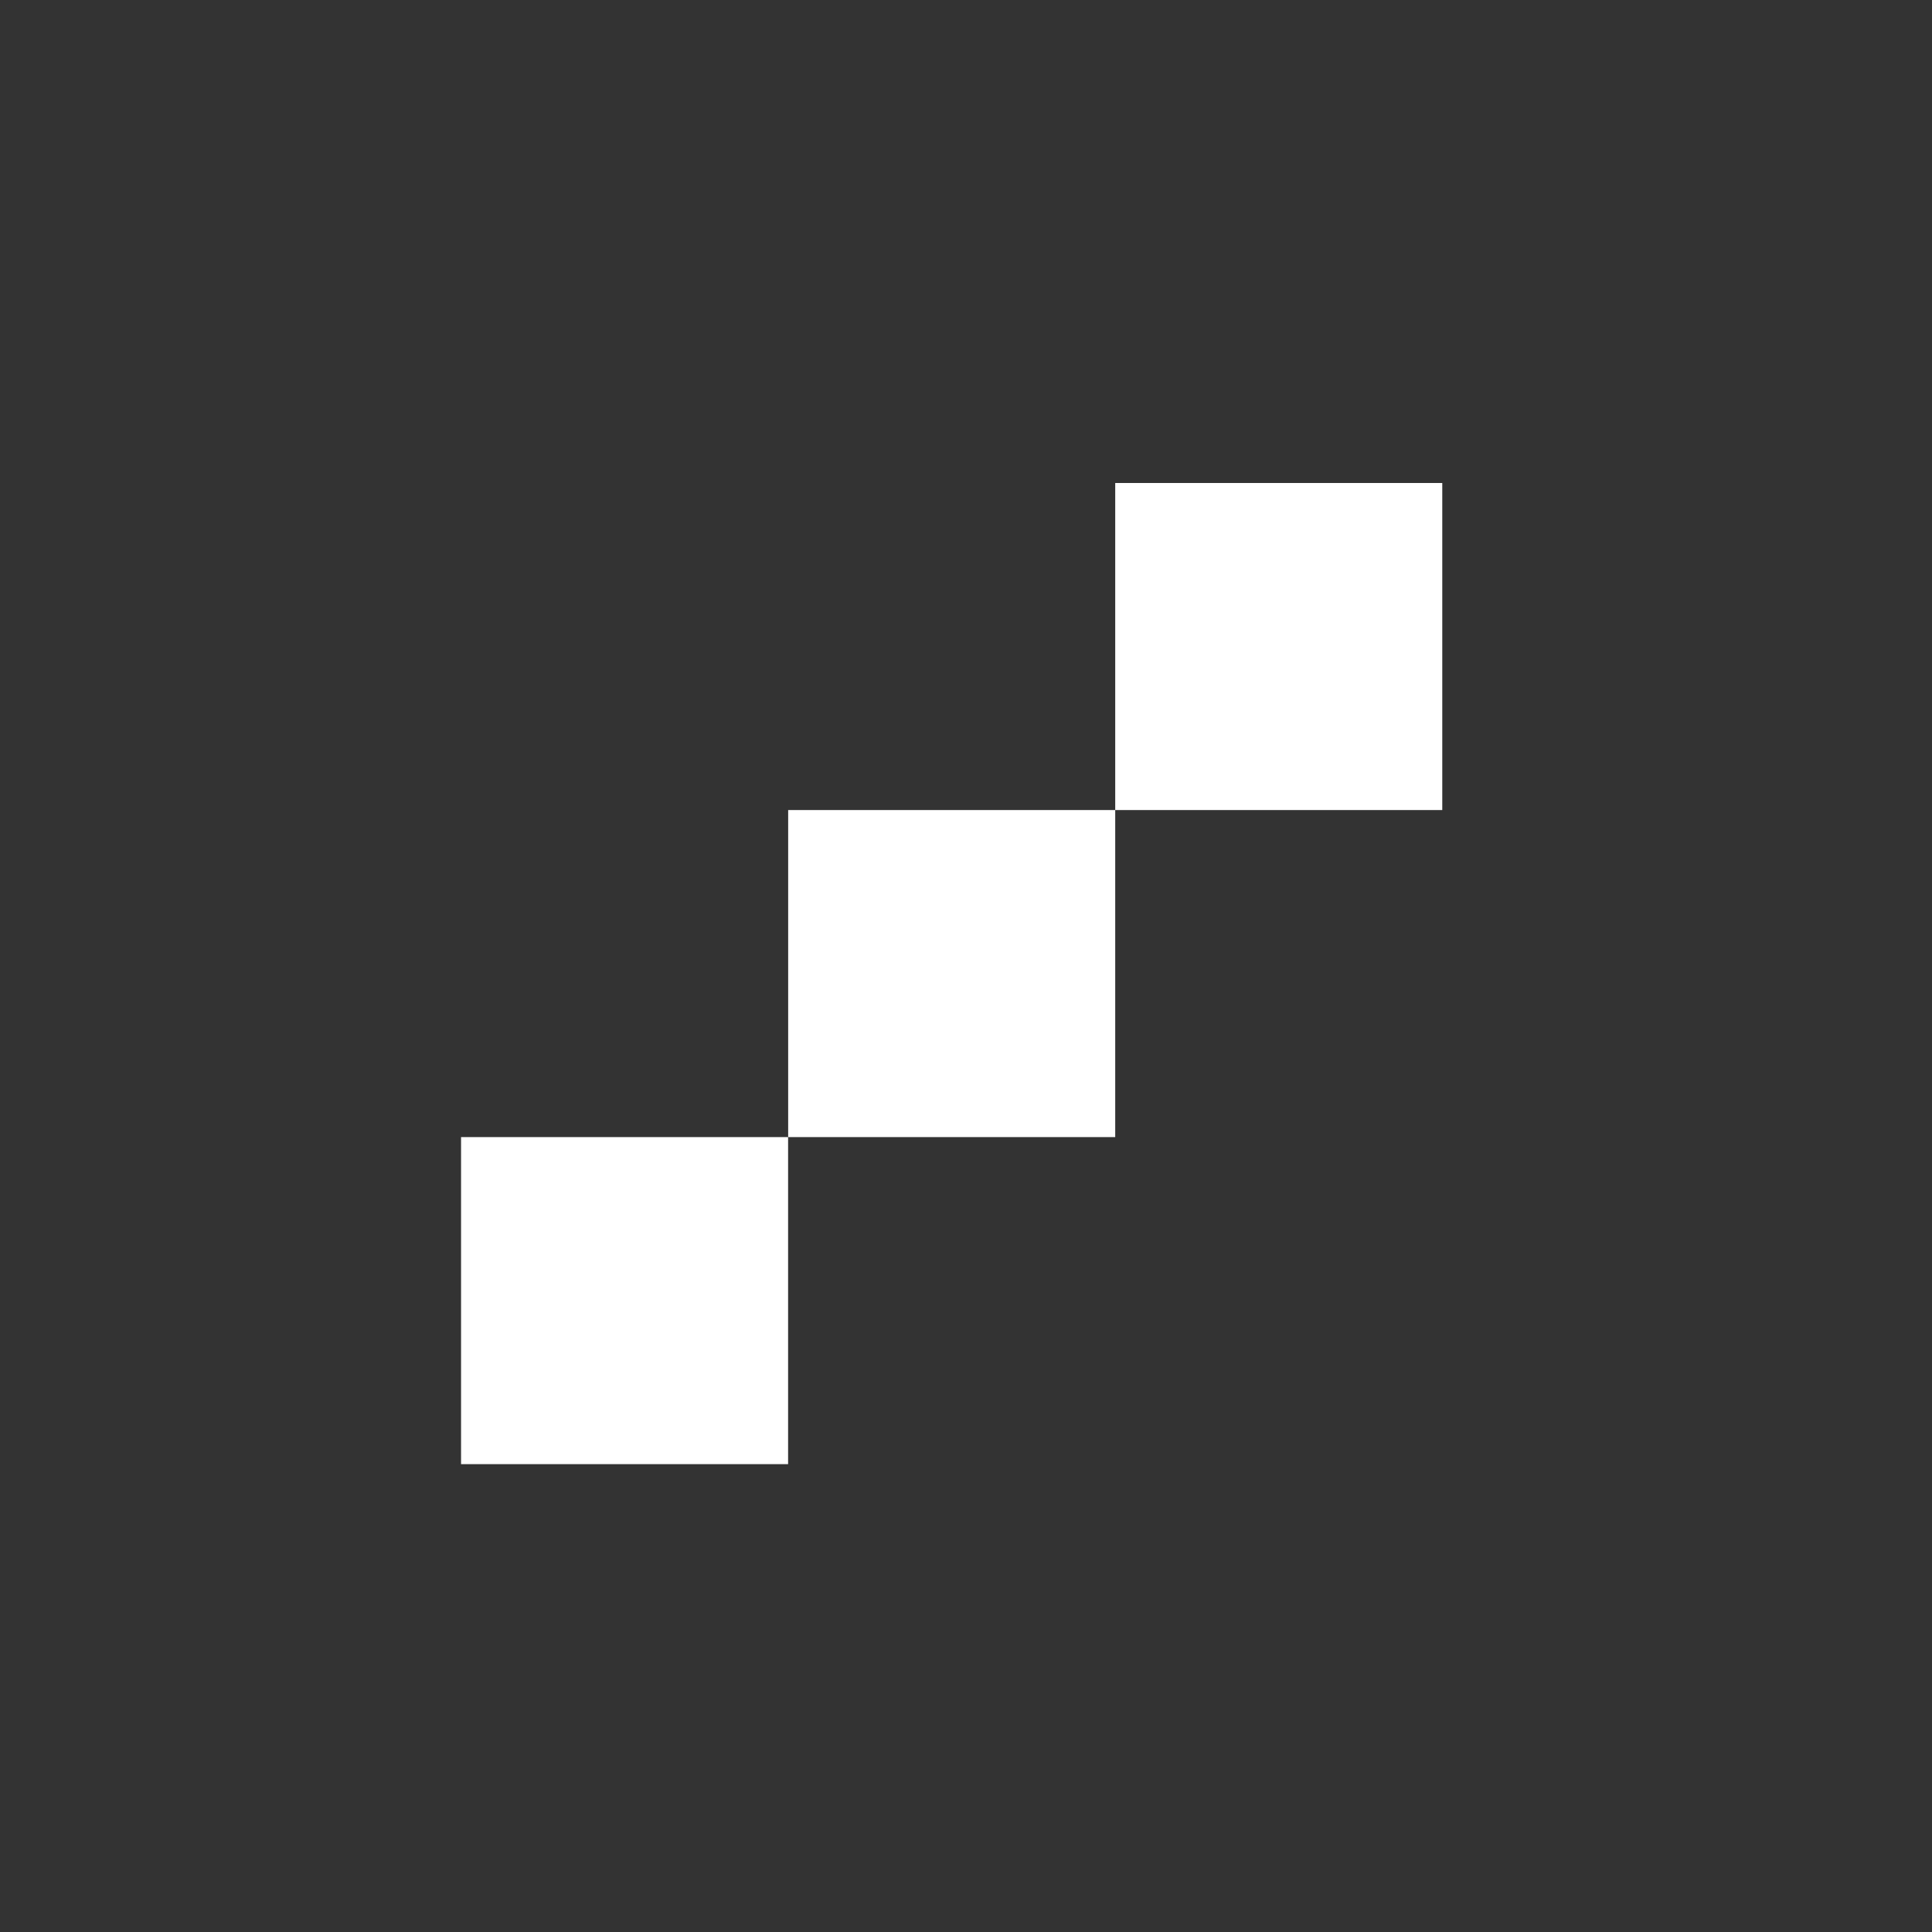
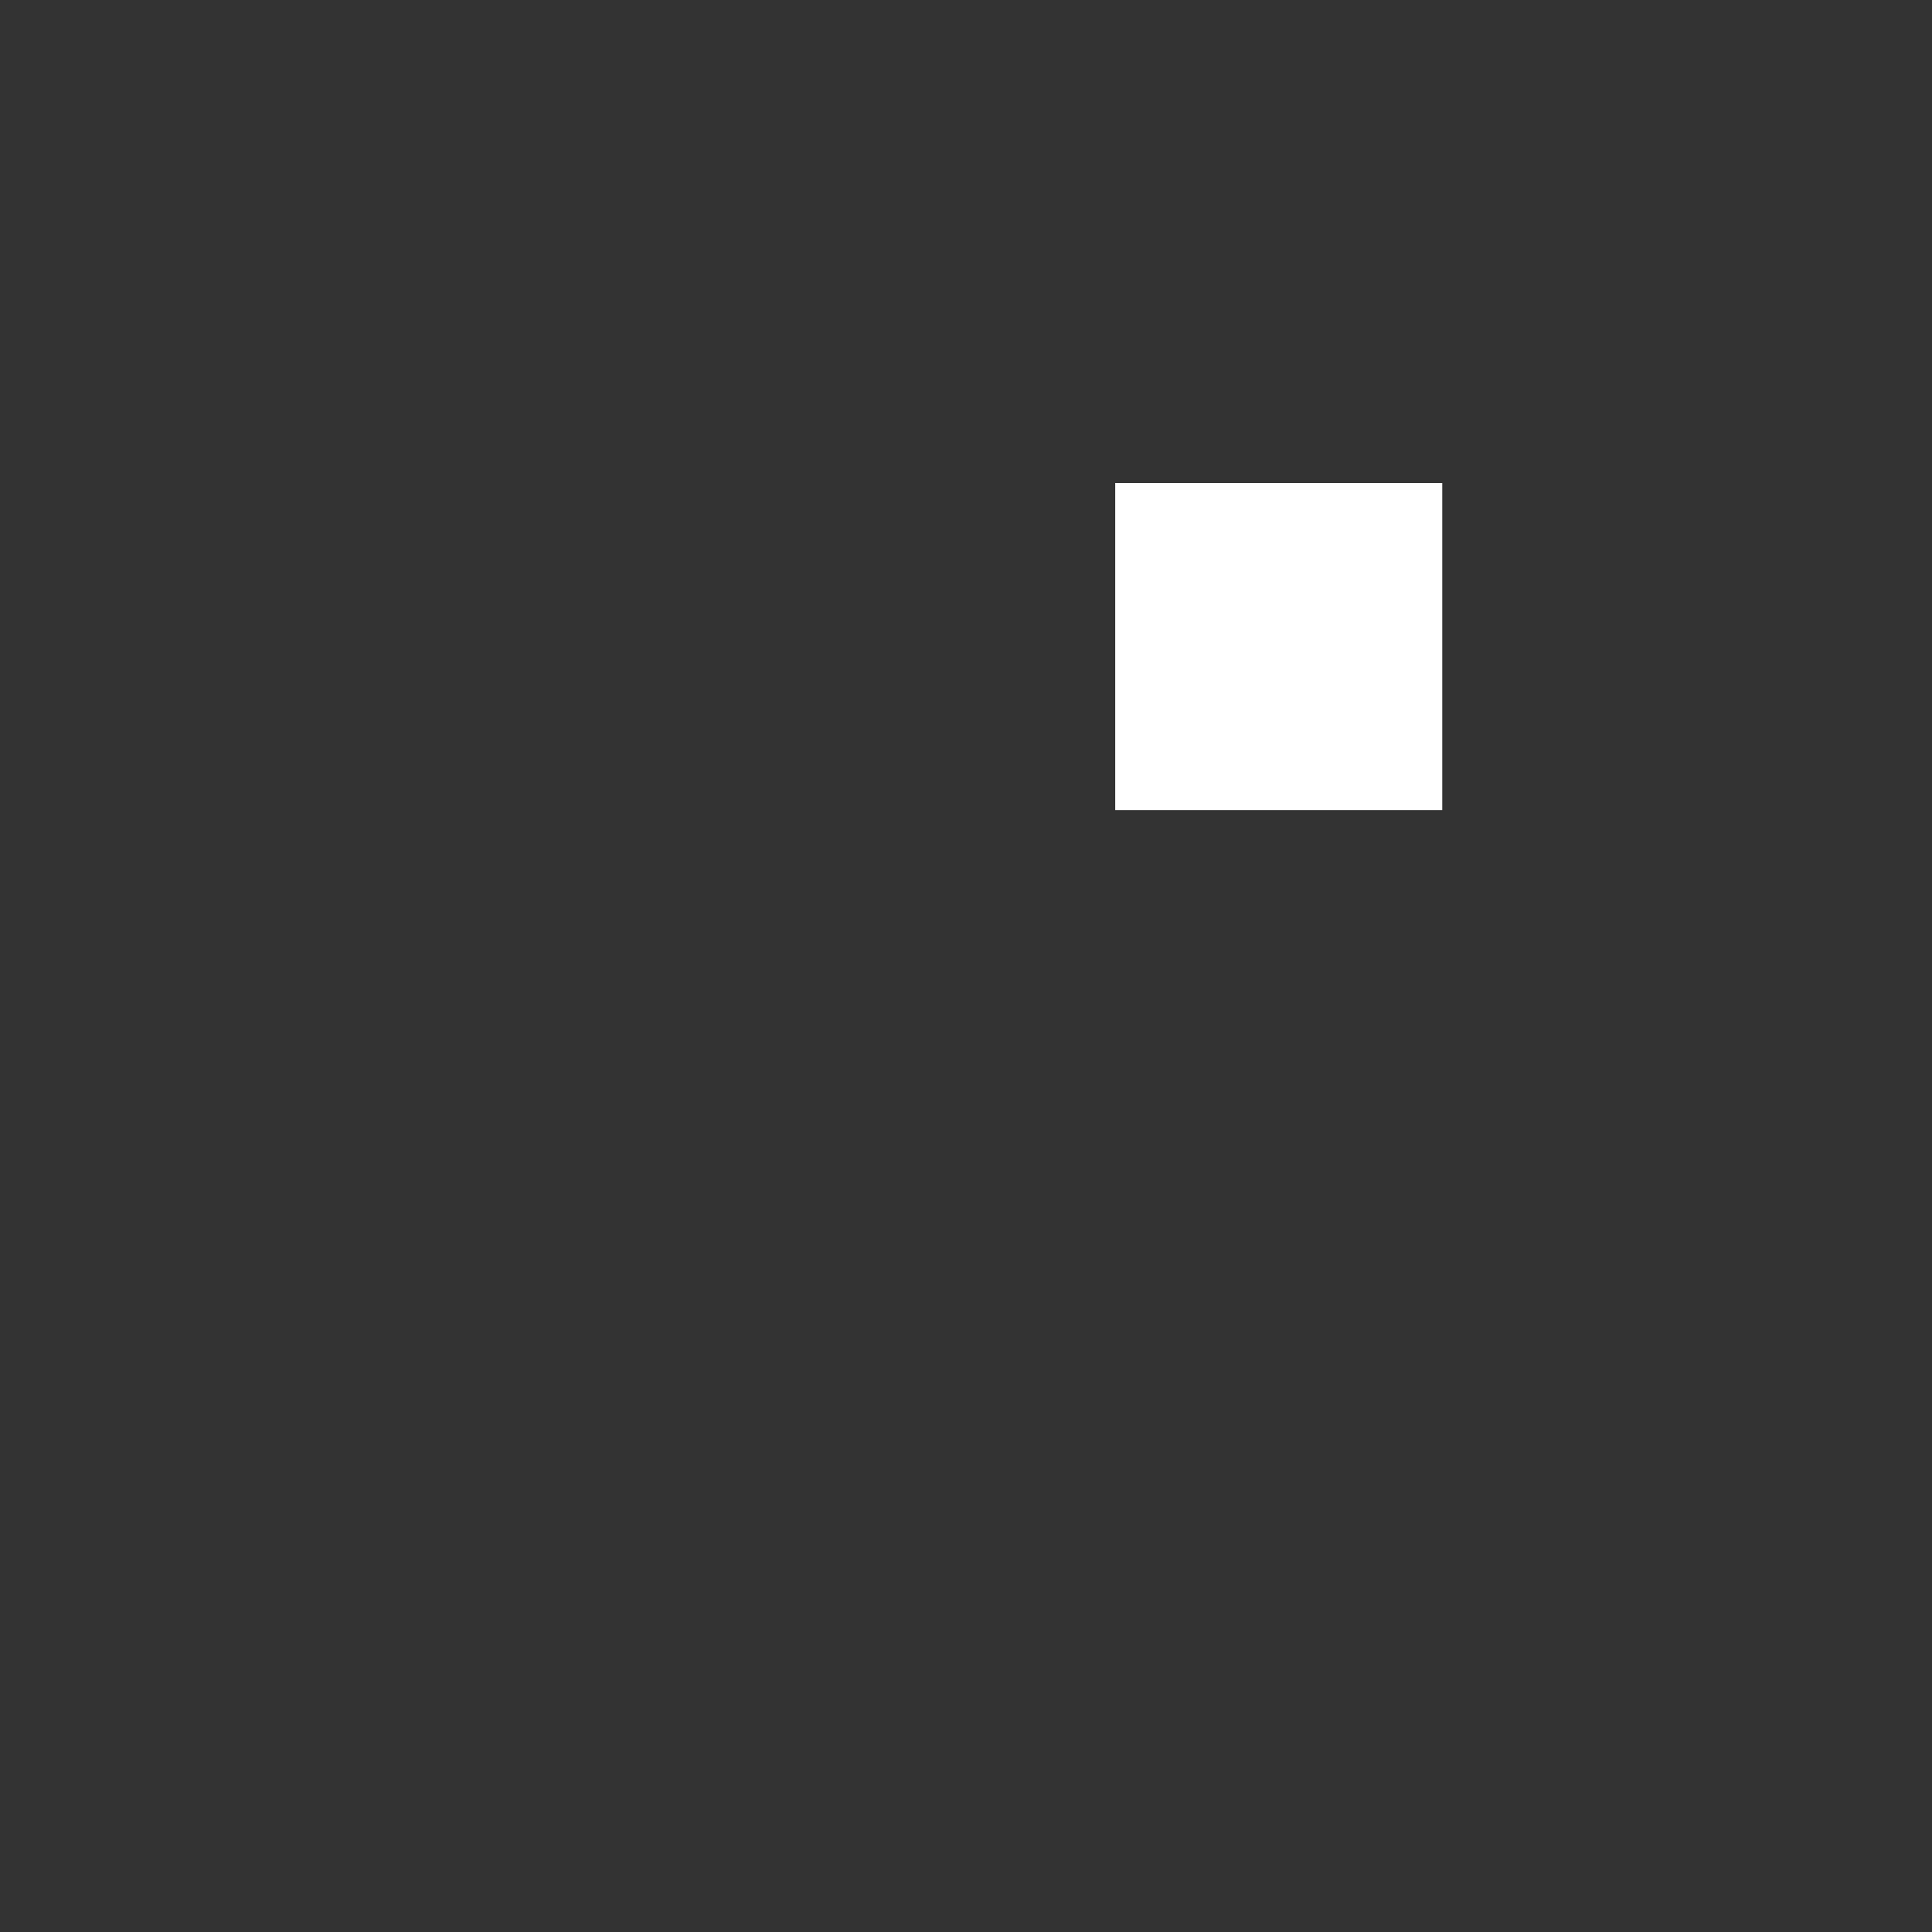
<svg xmlns="http://www.w3.org/2000/svg" id="Layer_1" data-name="Layer 1" viewBox="0 0 264 264">
  <rect x="0" y="0" width="264" height="264" fill="#333333" stroke="none" />
  <defs>
    <style>
      .cls-1 {
        fill: none;
      }

      .cls-2 {
        fill: #fff;
      }
    </style>
  </defs>
-   <rect class="cls-1" x="0" width="264" height="264" />
-   <path class="cls-2" d="M152.39,110.69h-44.69v44.69h44.69v-44.69Z" />
  <path class="cls-2" d="M197.08,66h-44.69v44.69h44.69v-44.69Z" />
-   <path class="cls-2" d="M107.69,155.38h-44.69v44.69h44.69v-44.69Z" />
</svg>